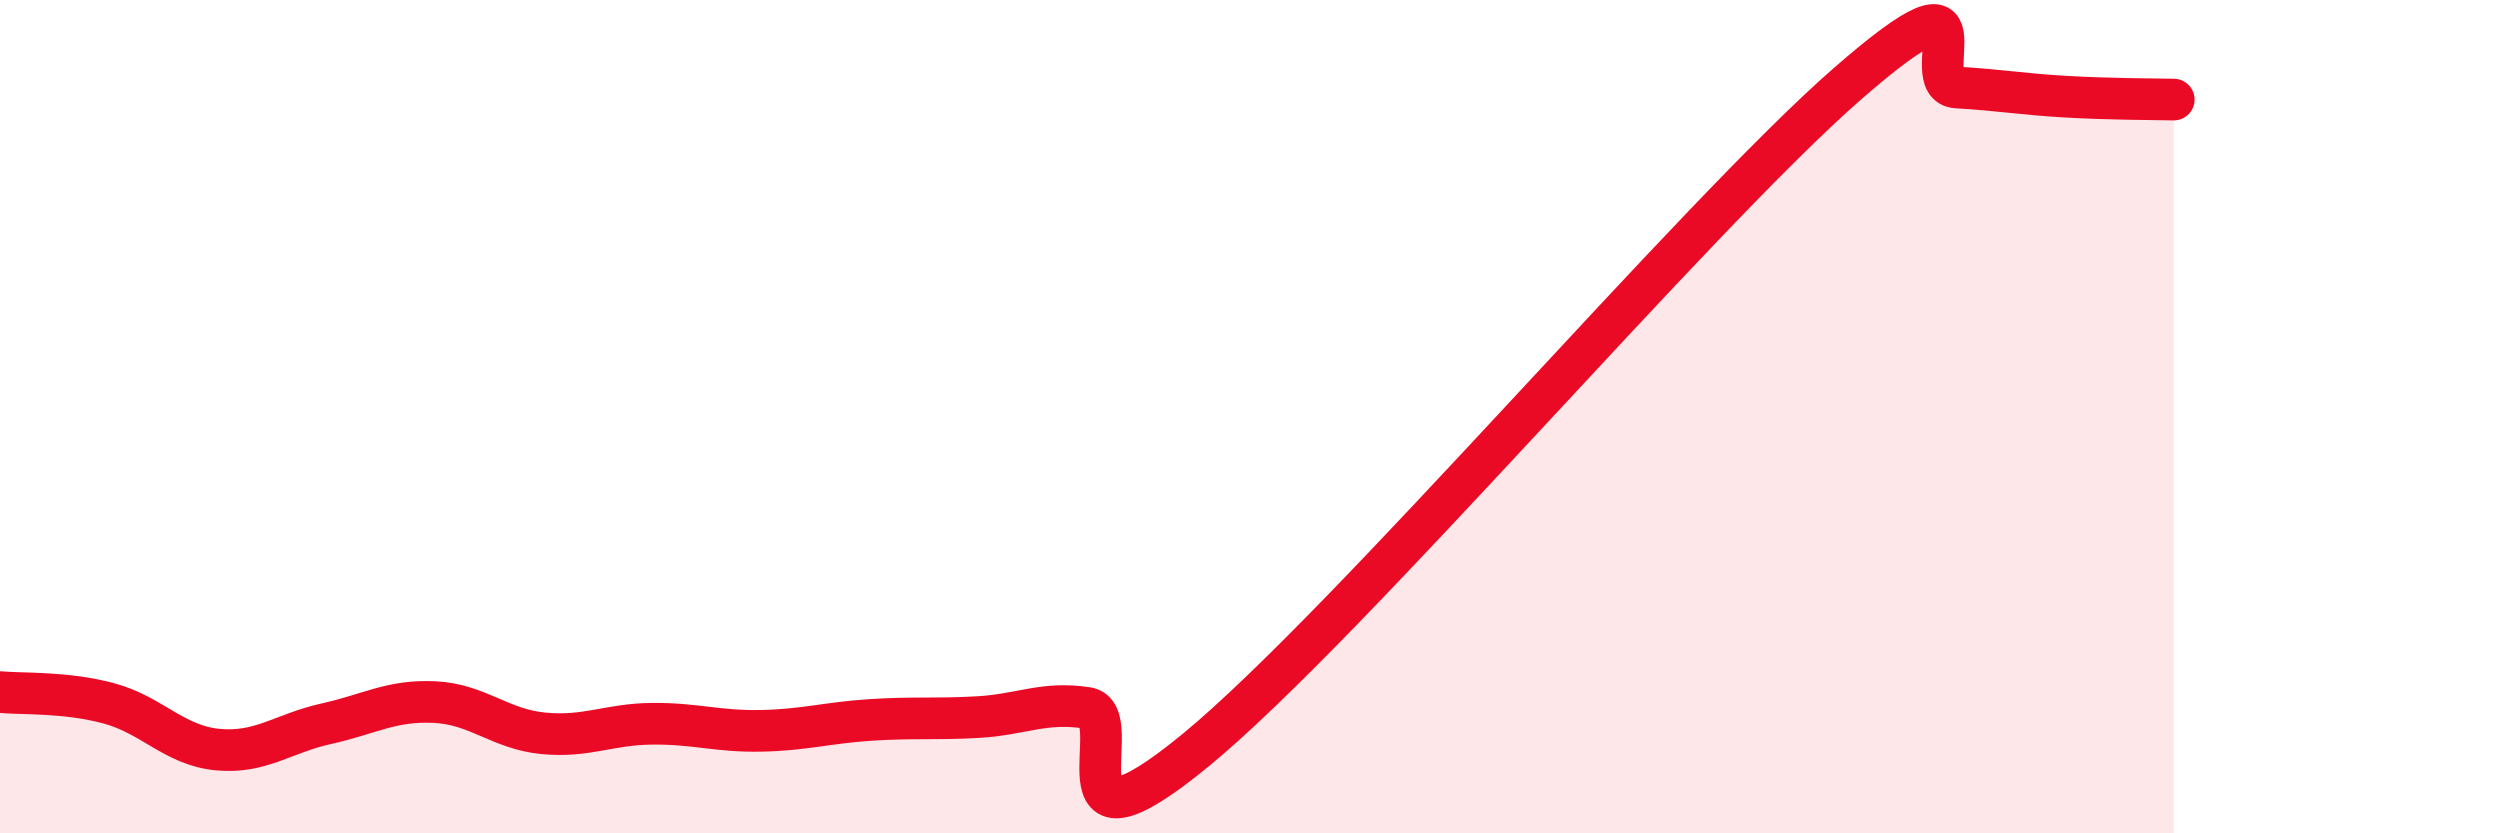
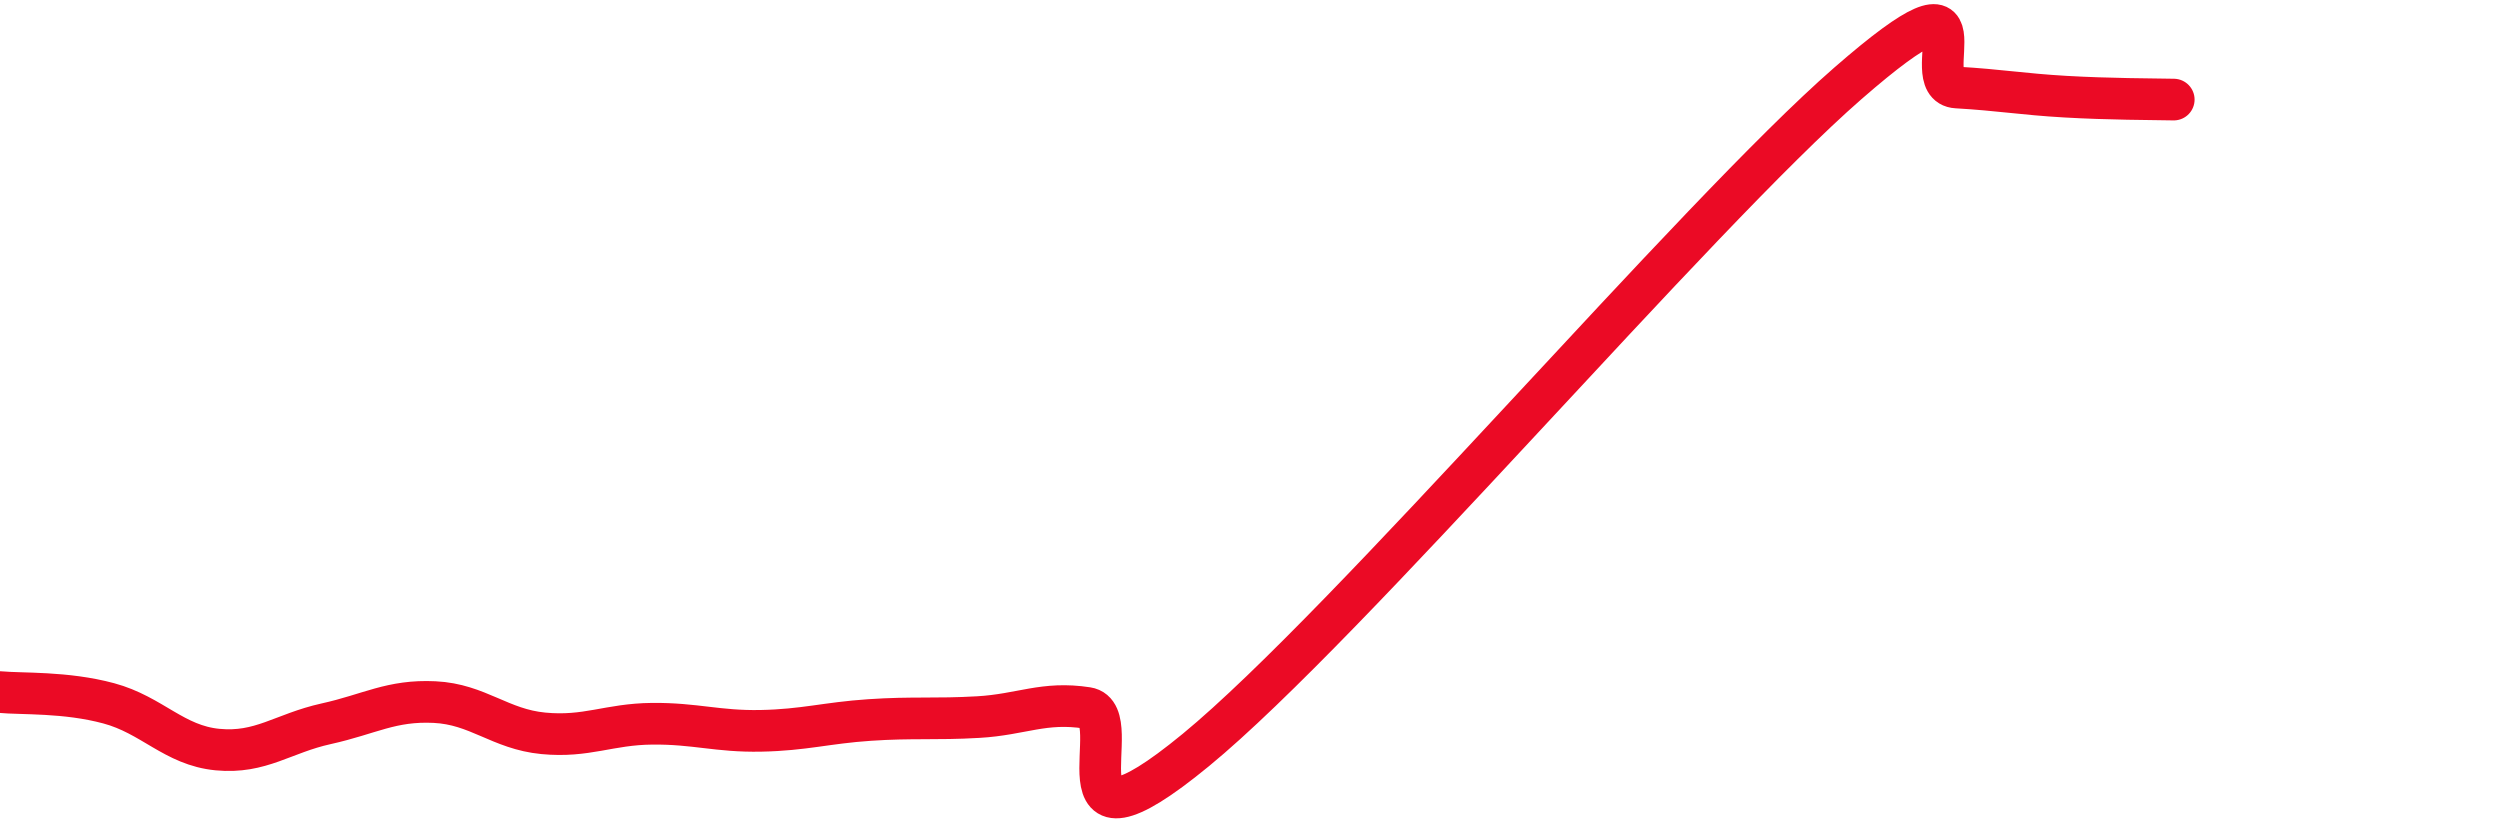
<svg xmlns="http://www.w3.org/2000/svg" width="60" height="20" viewBox="0 0 60 20">
-   <path d="M 0,16.61 C 0.52,16.66 1.57,16.6 2.61,16.88 C 3.65,17.16 4.18,17.89 5.22,17.99 C 6.26,18.09 6.79,17.6 7.83,17.37 C 8.87,17.14 9.39,16.8 10.43,16.85 C 11.47,16.9 12,17.5 13.04,17.6 C 14.08,17.7 14.61,17.38 15.65,17.37 C 16.69,17.36 17.22,17.56 18.26,17.54 C 19.3,17.52 19.83,17.35 20.87,17.28 C 21.91,17.21 22.44,17.27 23.48,17.21 C 24.52,17.15 25.05,16.83 26.09,16.99 C 27.13,17.15 25.05,21 28.7,18 C 32.35,15 40.7,5.18 44.35,2 C 48,-1.18 45.92,2.04 46.96,2.1 C 48,2.16 48.53,2.26 49.57,2.32 C 50.61,2.38 51.65,2.38 52.17,2.39L52.17 20L0 20Z" fill="#EB0A25" opacity="0.1" stroke-linecap="round" stroke-linejoin="round" />
  <path d="M 0,16.61 C 0.52,16.66 1.57,16.6 2.61,16.88 C 3.65,17.16 4.18,17.89 5.22,17.99 C 6.26,18.09 6.79,17.6 7.83,17.37 C 8.87,17.14 9.39,16.8 10.43,16.85 C 11.47,16.9 12,17.5 13.04,17.6 C 14.08,17.7 14.61,17.38 15.65,17.37 C 16.69,17.36 17.22,17.56 18.26,17.54 C 19.3,17.52 19.83,17.35 20.87,17.28 C 21.91,17.21 22.44,17.27 23.48,17.21 C 24.52,17.15 25.05,16.83 26.09,16.99 C 27.13,17.15 25.05,21 28.7,18 C 32.35,15 40.7,5.18 44.35,2 C 48,-1.18 45.92,2.04 46.96,2.1 C 48,2.16 48.53,2.26 49.57,2.32 C 50.61,2.38 51.65,2.38 52.17,2.39" stroke="#EB0A25" stroke-width="1" fill="none" stroke-linecap="round" stroke-linejoin="round" />
</svg>